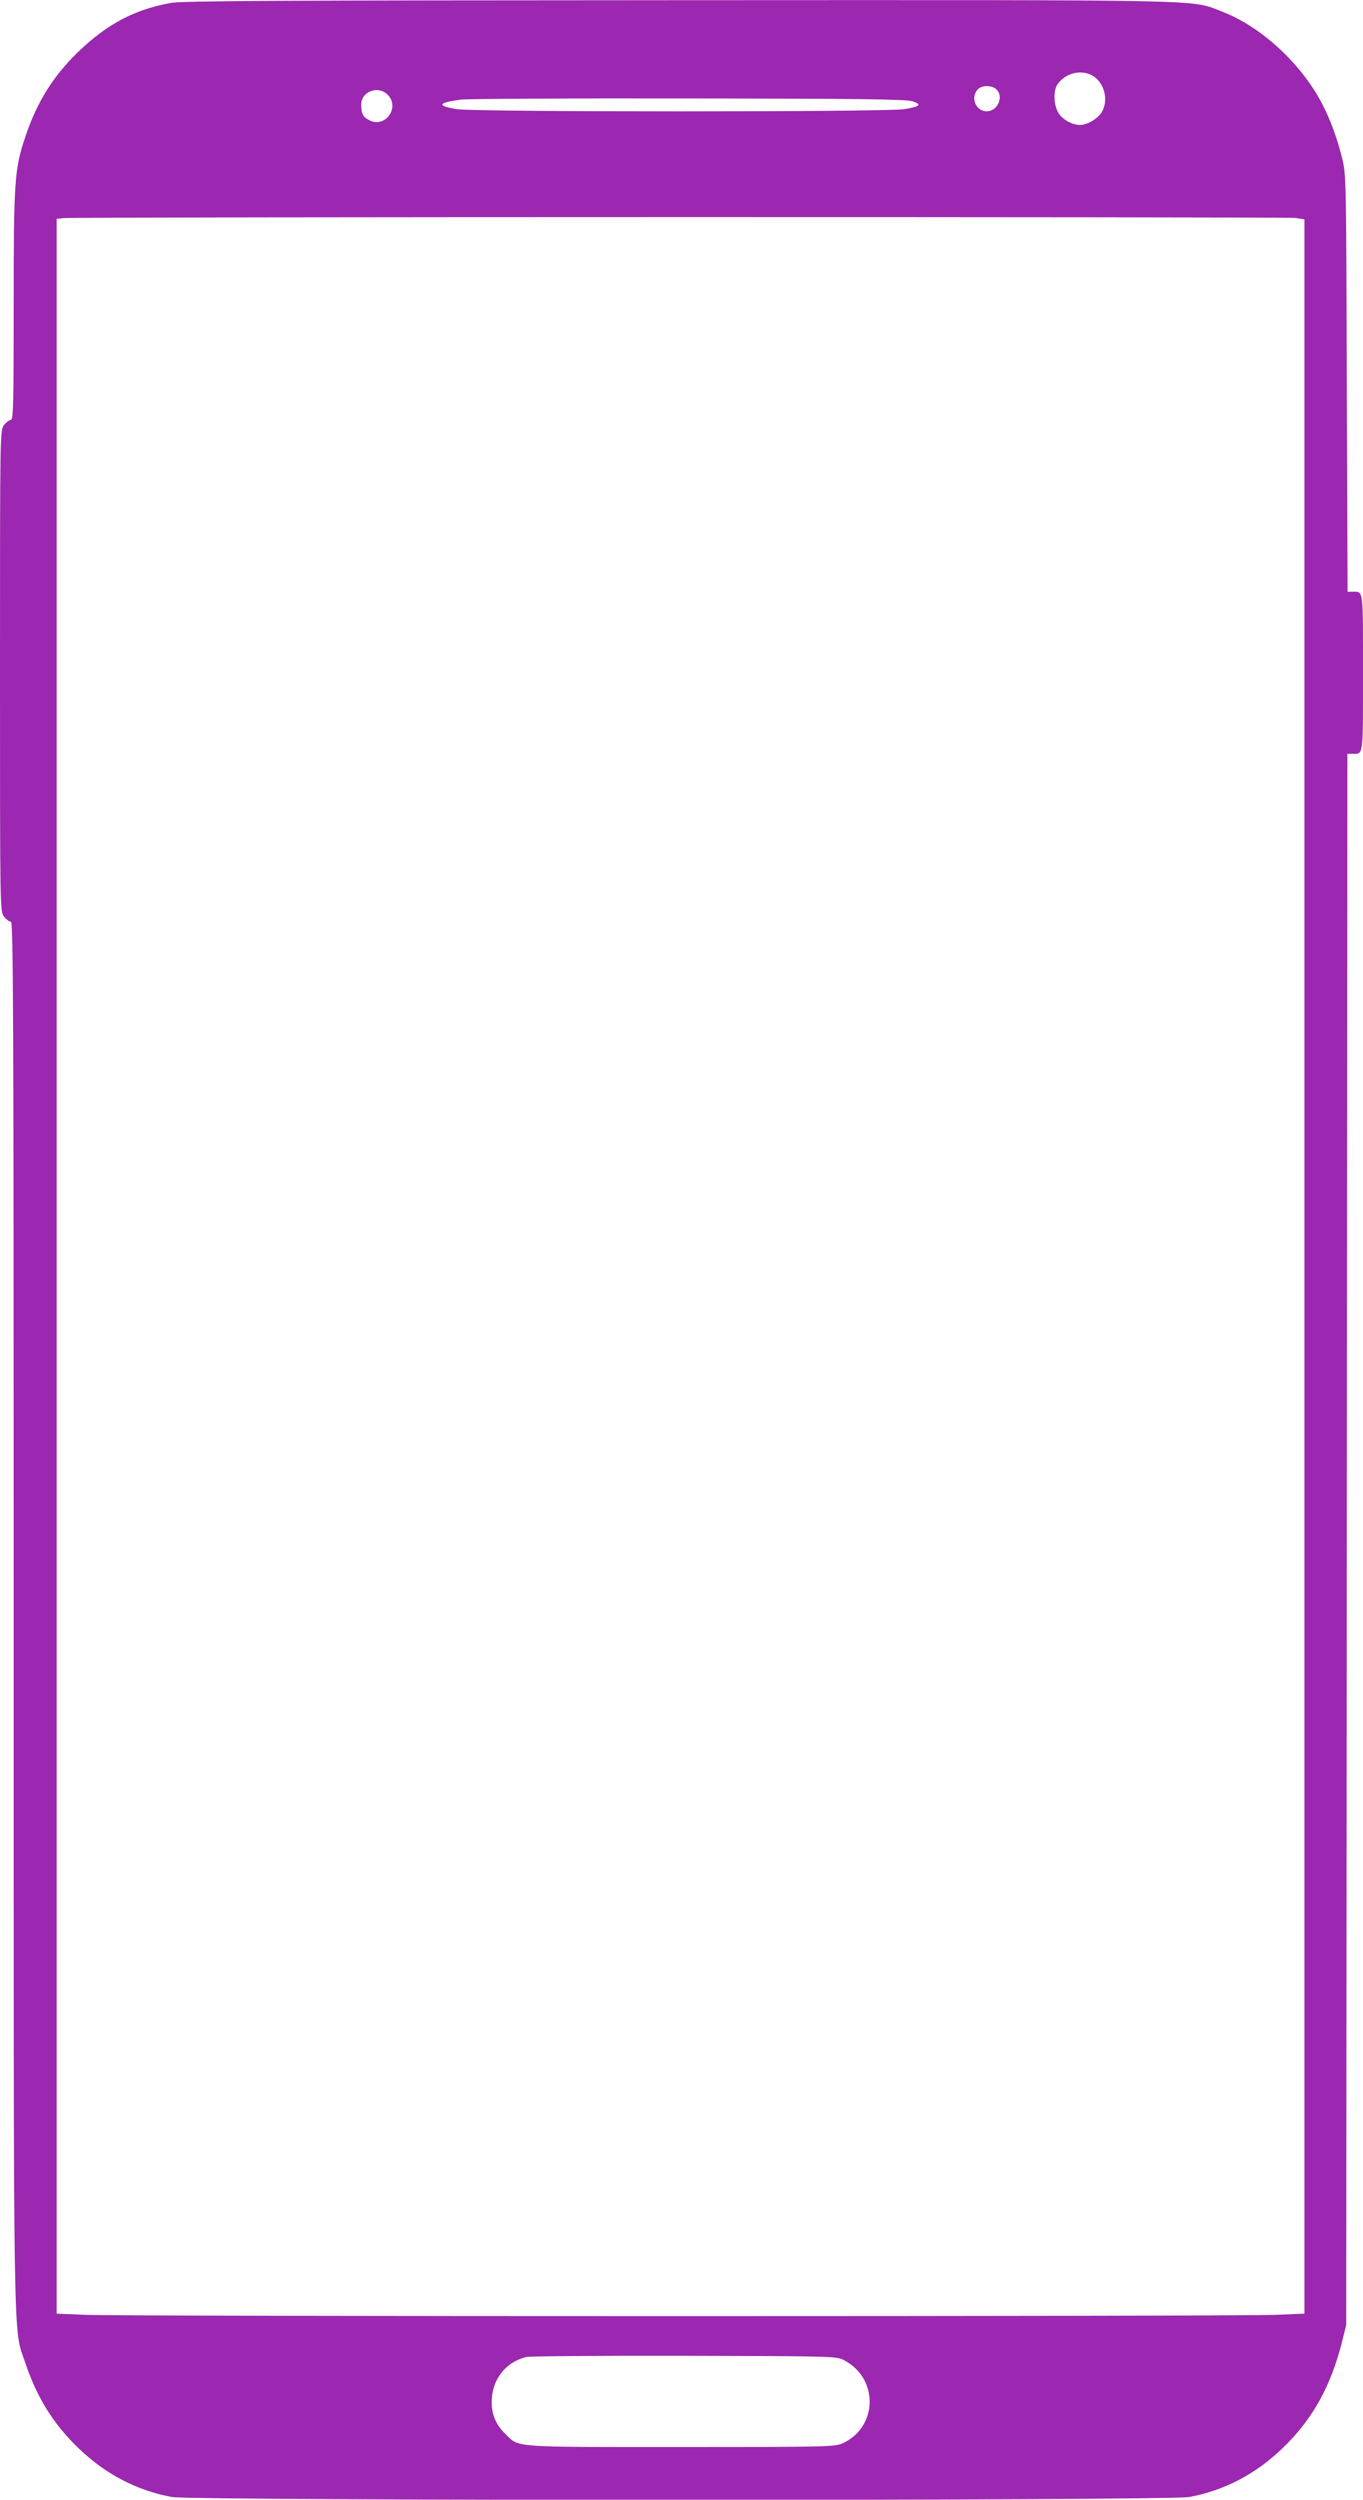
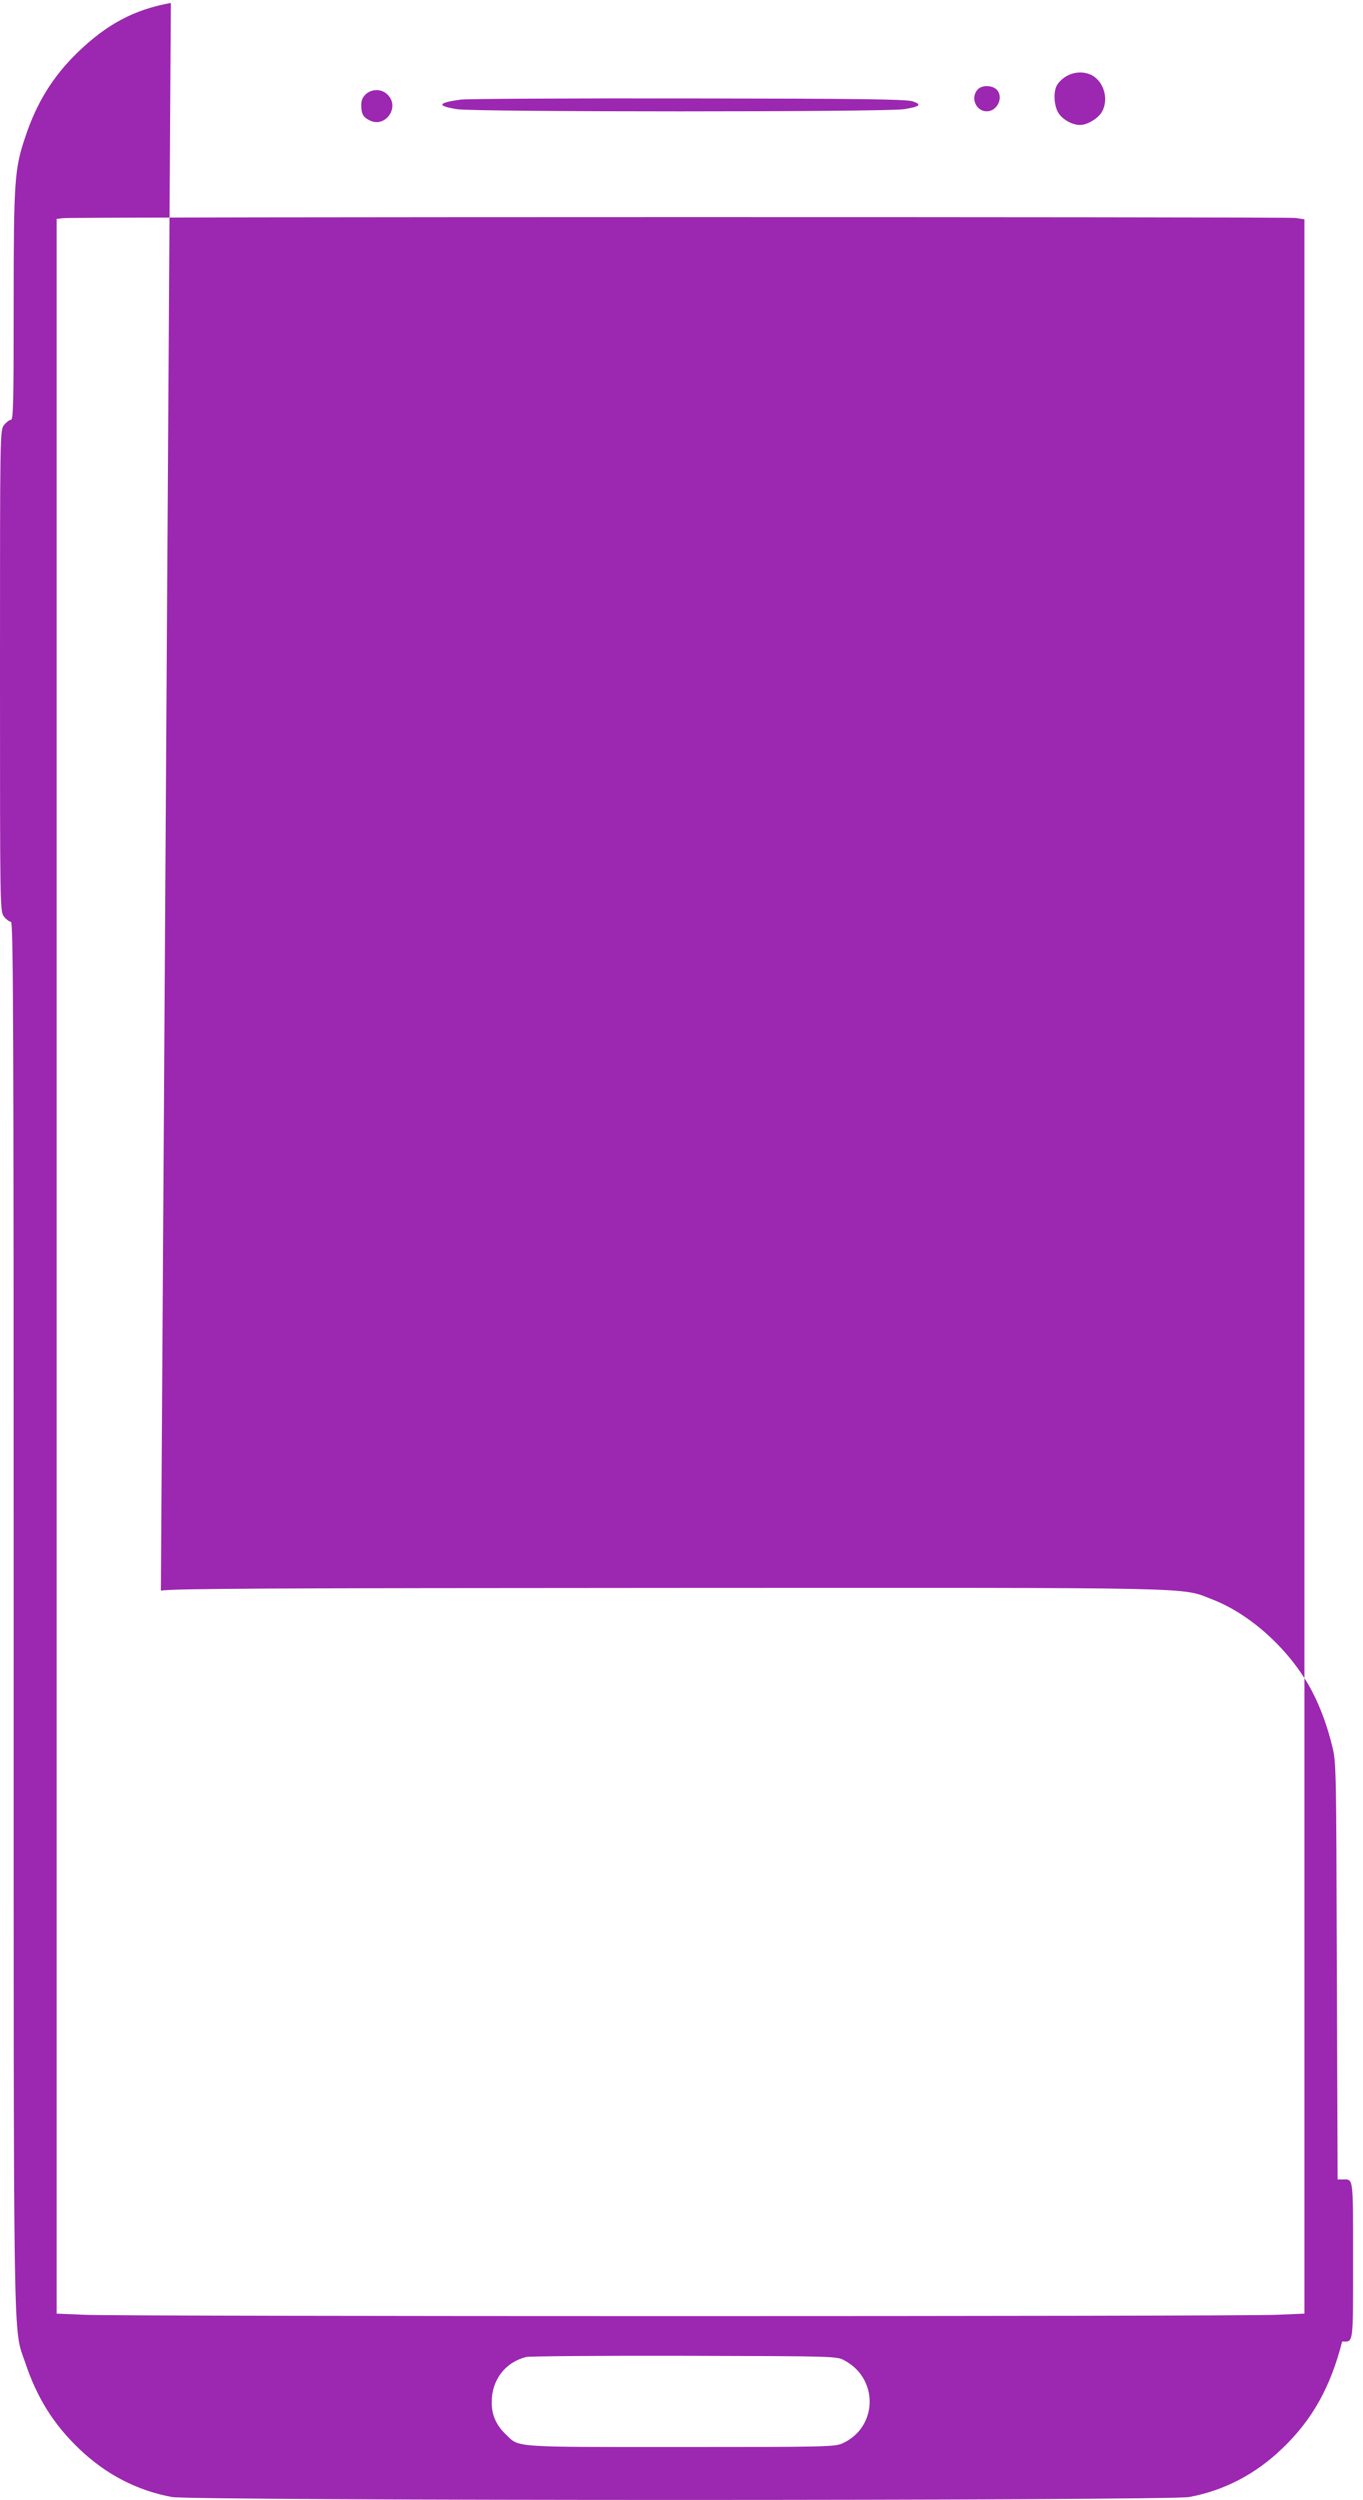
<svg xmlns="http://www.w3.org/2000/svg" version="1.0" width="698pt" height="1280pt" viewBox="0 0 698 1280" preserveAspectRatio="xMidYMid meet">
  <g transform="translate(0,1280) scale(0.1,-0.1)" fill="#9c27b0" stroke="none">
-     <path d="M875 12785 c-188 -34 -328 -109 -477 -253 -126 -122 -210 -257 -268 -432 -56 -165 -60 -226 -60 -867 0 -498 -2 -583 -14 -583 -8 0 -24 -12 -35 -26 -21 -27 -21 -27 -21 -1259 0 -1232 0 -1232 21 -1259 11 -14 27 -26 35 -26 12 0 14 -481 14 -3547 0 -3893 -4 -3644 60 -3833 59 -177 144 -313 273 -437 138 -133 299 -216 477 -249 111 -20 5099 -20 5210 0 178 33 339 116 477 249 154 147 248 317 306 547 l21 85 3 4023 3 4022 24 0 c59 0 56 -24 56 415 0 439 3 415 -55 415 l-24 0 -4 1068 c-3 1045 -3 1069 -24 1152 -24 98 -58 192 -98 270 -105 208 -312 401 -513 479 -169 65 1 61 -2786 60 -2024 -1 -2545 -3 -2601 -14z m4716 -370 c64 -34 89 -128 50 -191 -20 -32 -74 -64 -110 -64 -40 0 -90 28 -111 62 -24 40 -27 114 -4 147 40 56 116 76 175 46z m-489 -72 c40 -36 8 -113 -49 -113 -55 0 -85 70 -46 112 20 22 70 23 95 1z m-3117 -28 c65 -64 -12 -173 -93 -131 -34 17 -42 34 -42 81 0 67 87 99 135 50z m2689 -34 c49 -16 38 -27 -44 -40 -89 -15 -2201 -15 -2290 0 -106 17 -99 33 20 49 30 4 555 7 1165 6 878 -1 1118 -4 1149 -15z m1960 -597 l46 -7 0 -5362 0 -5362 -142 -6 c-187 -9 -5919 -9 -6105 0 l-143 6 0 5363 0 5363 33 4 c54 7 6261 7 6311 1z m-2309 -10971 c176 -94 170 -342 -10 -424 -38 -18 -85 -19 -828 -19 -869 0 -827 -3 -895 63 -51 48 -74 101 -74 166 0 115 69 205 177 232 17 4 381 7 810 6 779 -2 780 -2 820 -24z" />
+     <path d="M875 12785 c-188 -34 -328 -109 -477 -253 -126 -122 -210 -257 -268 -432 -56 -165 -60 -226 -60 -867 0 -498 -2 -583 -14 -583 -8 0 -24 -12 -35 -26 -21 -27 -21 -27 -21 -1259 0 -1232 0 -1232 21 -1259 11 -14 27 -26 35 -26 12 0 14 -481 14 -3547 0 -3893 -4 -3644 60 -3833 59 -177 144 -313 273 -437 138 -133 299 -216 477 -249 111 -20 5099 -20 5210 0 178 33 339 116 477 249 154 147 248 317 306 547 c59 0 56 -24 56 415 0 439 3 415 -55 415 l-24 0 -4 1068 c-3 1045 -3 1069 -24 1152 -24 98 -58 192 -98 270 -105 208 -312 401 -513 479 -169 65 1 61 -2786 60 -2024 -1 -2545 -3 -2601 -14z m4716 -370 c64 -34 89 -128 50 -191 -20 -32 -74 -64 -110 -64 -40 0 -90 28 -111 62 -24 40 -27 114 -4 147 40 56 116 76 175 46z m-489 -72 c40 -36 8 -113 -49 -113 -55 0 -85 70 -46 112 20 22 70 23 95 1z m-3117 -28 c65 -64 -12 -173 -93 -131 -34 17 -42 34 -42 81 0 67 87 99 135 50z m2689 -34 c49 -16 38 -27 -44 -40 -89 -15 -2201 -15 -2290 0 -106 17 -99 33 20 49 30 4 555 7 1165 6 878 -1 1118 -4 1149 -15z m1960 -597 l46 -7 0 -5362 0 -5362 -142 -6 c-187 -9 -5919 -9 -6105 0 l-143 6 0 5363 0 5363 33 4 c54 7 6261 7 6311 1z m-2309 -10971 c176 -94 170 -342 -10 -424 -38 -18 -85 -19 -828 -19 -869 0 -827 -3 -895 63 -51 48 -74 101 -74 166 0 115 69 205 177 232 17 4 381 7 810 6 779 -2 780 -2 820 -24z" />
  </g>
</svg>